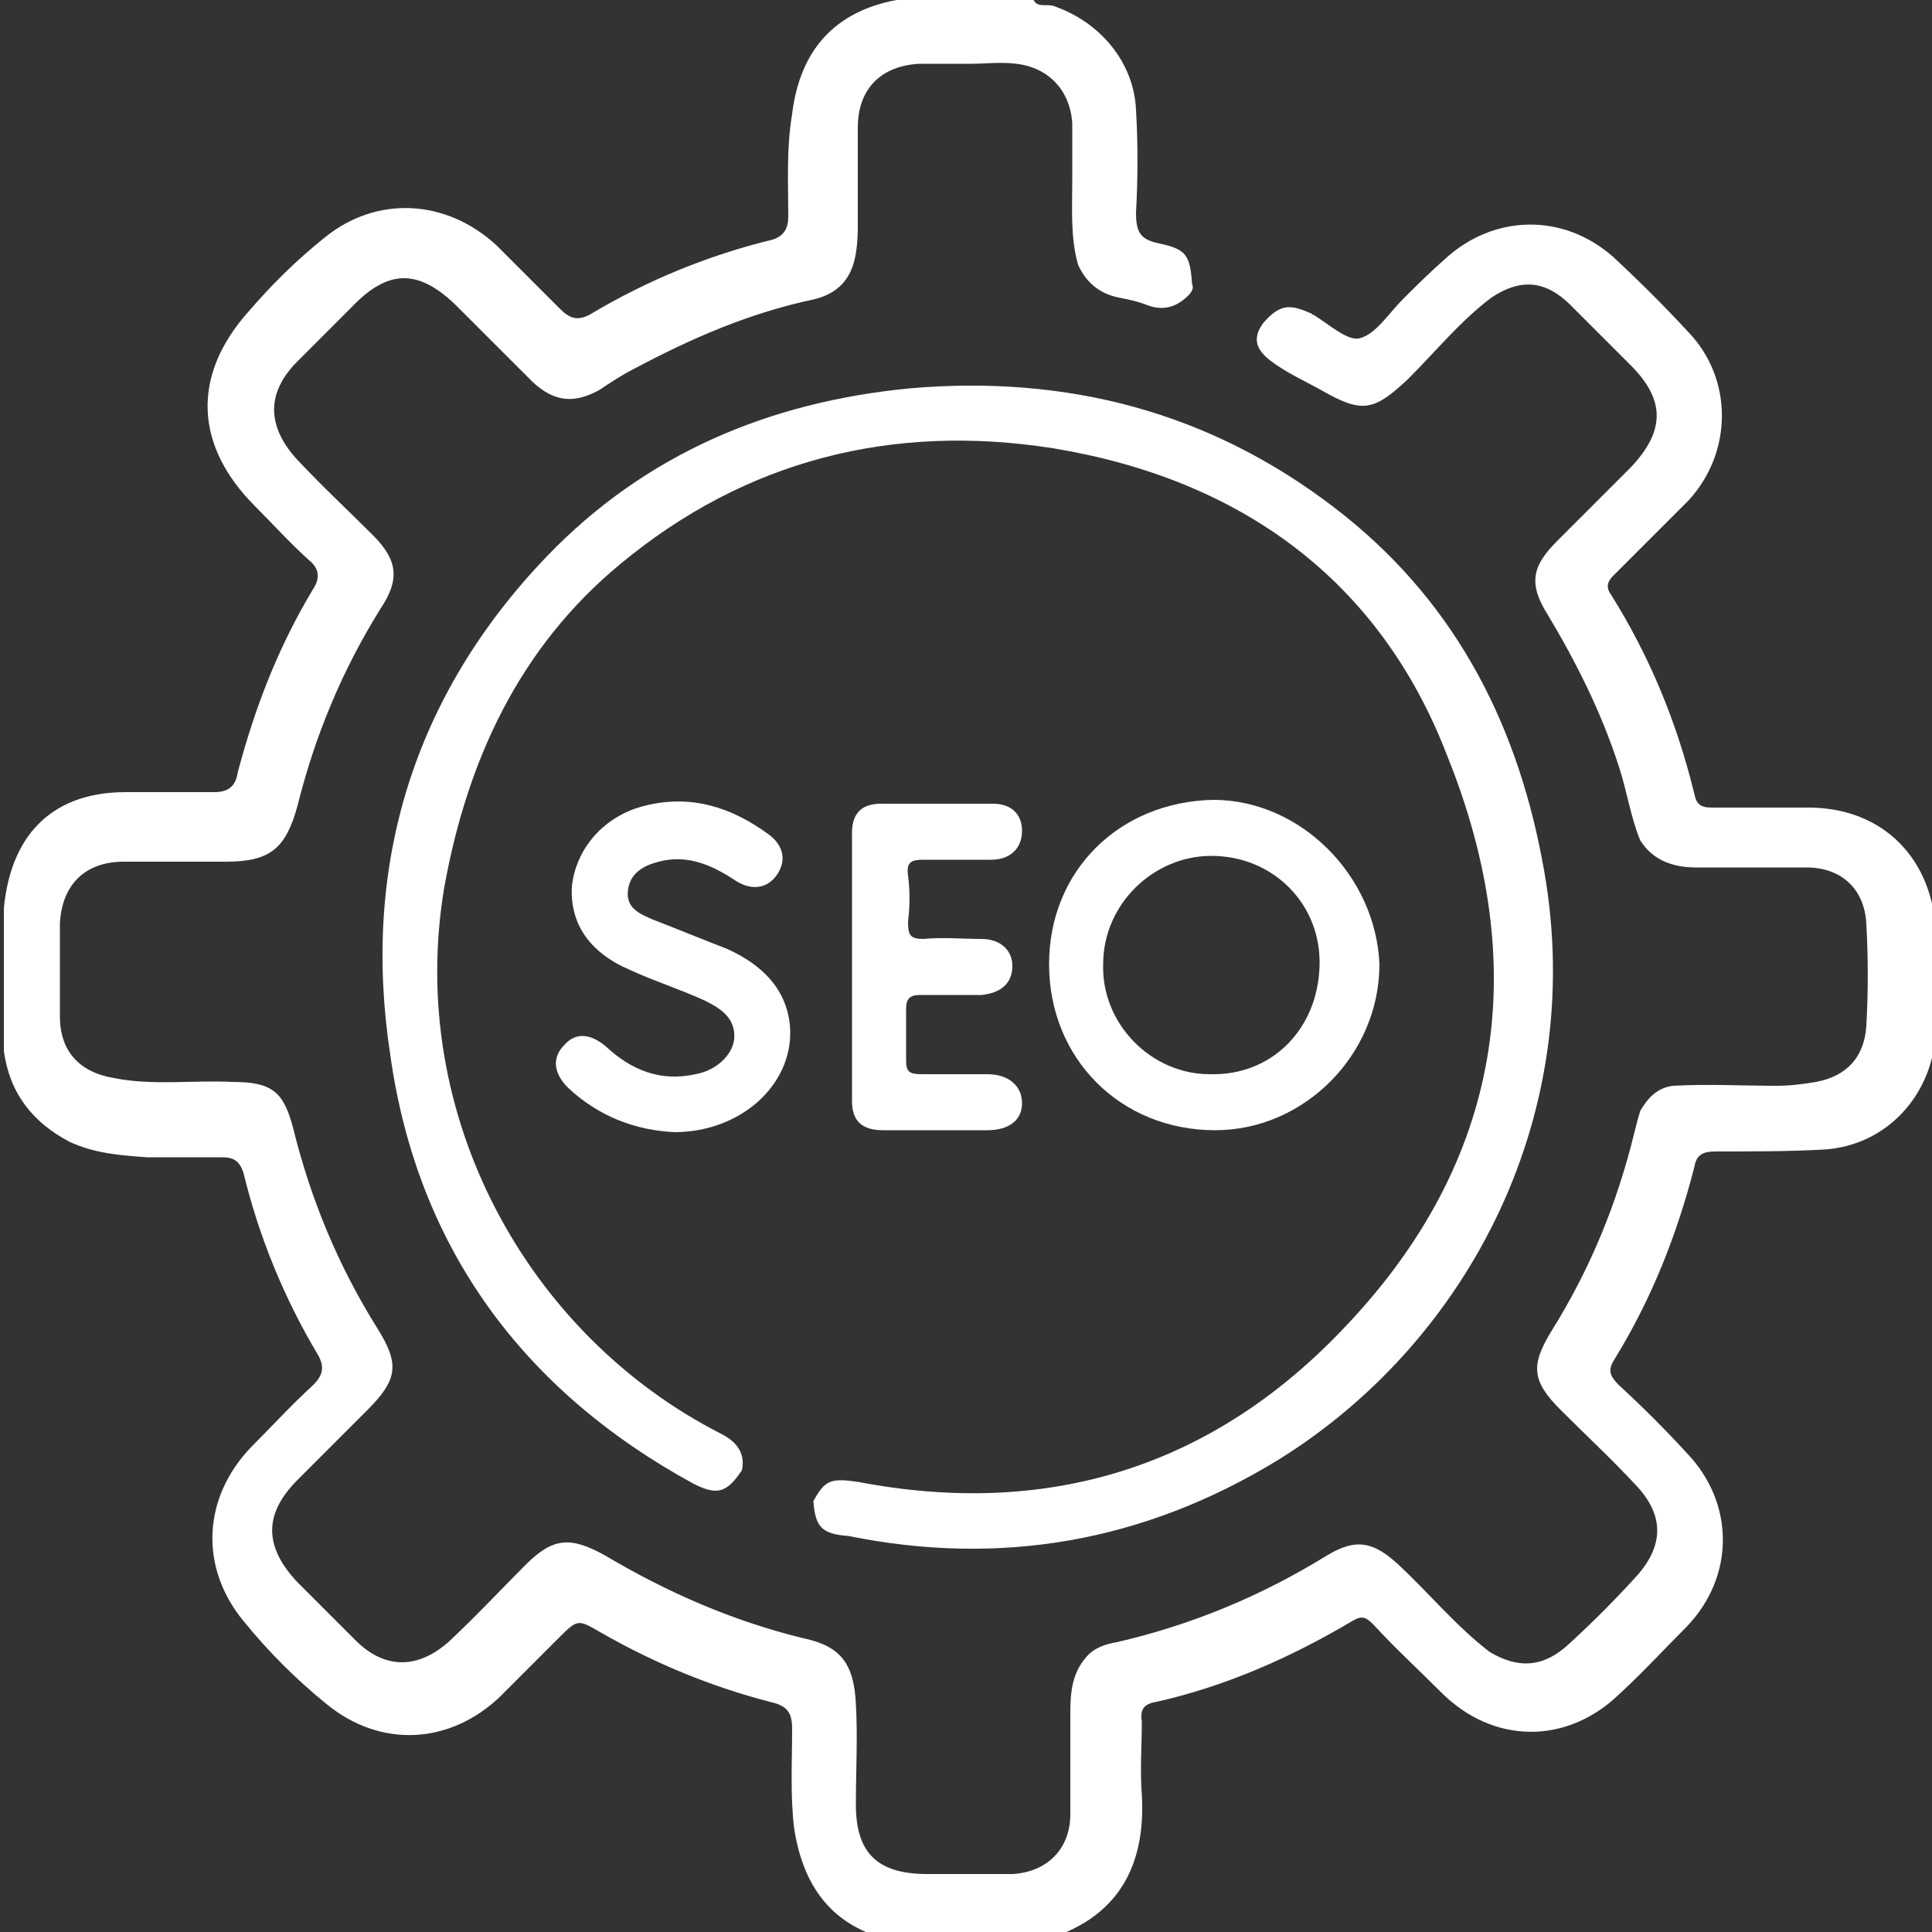
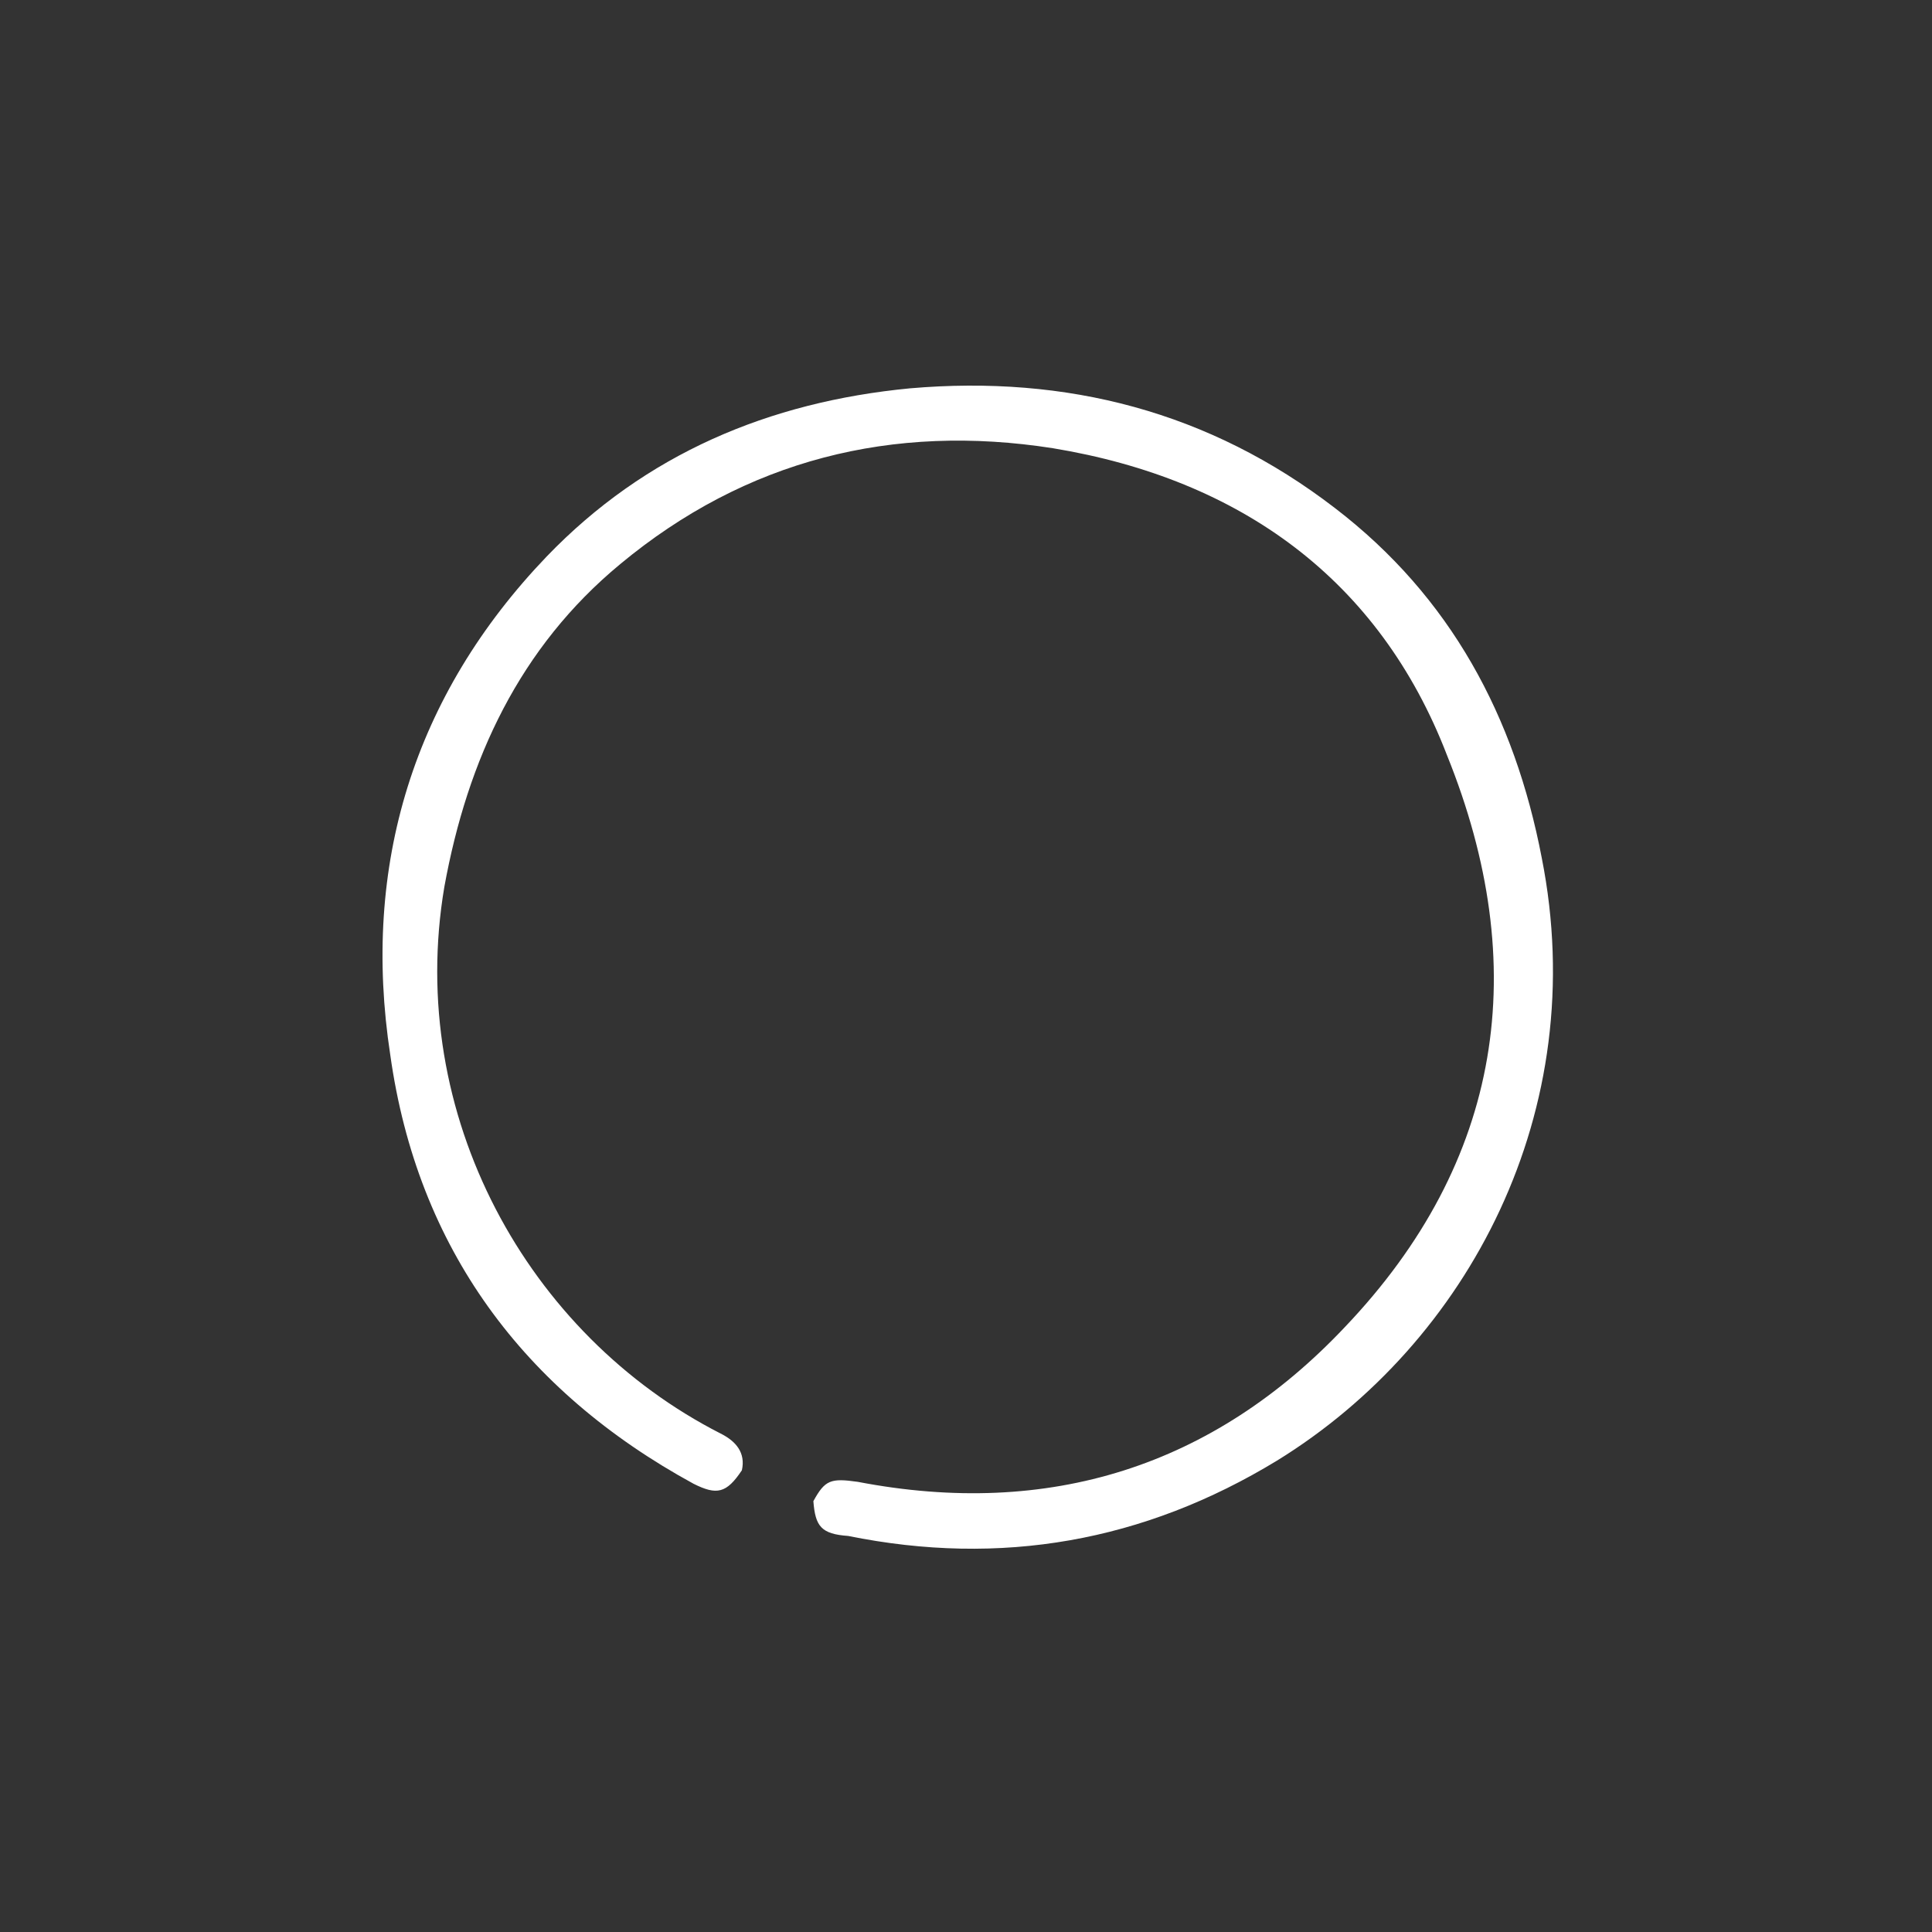
<svg xmlns="http://www.w3.org/2000/svg" version="1.1" id="Camada_1" x="0px" y="0px" viewBox="0 0 100 100" style="enable-background:new 0 0 100 100;" xml:space="preserve">
  <rect x="0" y="0" width="100" height="100" fill="#333333" stroke="none" />
  <style type="text/css">
	.st0{fill:#FFFFFF;}
</style>
  <g>
-     <path class="st0" d="M53.5,0c0.2,0.4,0.6,0.2,1,0.3c2.4,0.8,4.2,2.9,4.3,5.4c0.1,1.7,0.1,3.5,0,5.3c0,1,0.2,1.4,1.2,1.6   c1.4,0.3,1.6,0.6,1.7,2.1c0.1,0.2,0,0.4-0.2,0.6c-0.6,0.6-1.3,0.8-2.1,0.5c-0.5-0.2-1-0.3-1.5-0.4c-1-0.2-1.7-0.8-2.1-1.7   c-0.4-1.4-0.3-2.9-0.3-4.4c0-1,0-1.9,0-2.9c-0.1-1.7-1.2-2.9-2.9-3.1c-0.8-0.1-1.6,0-2.3,0c-0.9,0-1.8,0-2.7,0   c-2,0.1-3.2,1.3-3.2,3.3c0,1.6,0,3.3,0,4.9c0,0.5,0,1-0.1,1.6c-0.2,1.3-0.9,2.1-2.2,2.4c-3.3,0.7-6.3,2-9.3,3.6   c-0.6,0.3-1.2,0.7-1.8,1.1c-1.3,0.7-2.3,0.6-3.4-0.4c-1.3-1.3-2.6-2.6-3.9-3.9c-2-2-3.6-2-5.5,0c-0.9,0.9-1.9,1.9-2.8,2.8   c-1.6,1.6-1.6,3.3-0.1,5c1.3,1.4,2.7,2.7,4,4c1.3,1.3,1.4,2.3,0.4,3.8c-2,3.2-3.4,6.6-4.3,10.2c-0.6,2.2-1.4,2.9-3.7,2.9   c-1.8,0-3.5,0-5.3,0c-2,0-3.2,1.2-3.3,3.2c0,1.6,0,3.2,0,4.8c0,1.8,1,2.9,2.8,3.2c2,0.4,4.1,0.1,6.1,0.2c2.1,0,2.7,0.5,3.2,2.5   c0.9,3.6,2.3,7,4.3,10.2c1.2,1.9,1.1,2.7-0.5,4.3c-1.2,1.2-2.4,2.4-3.6,3.6c-1.8,1.8-1.7,3.5,0,5.3c1,1,2,2,3,3   c1.5,1.5,3.2,1.5,4.8,0.1c1.4-1.3,2.7-2.7,4-4c1.4-1.4,2.3-1.5,4.1-0.5c3.2,1.9,6.6,3.4,10.3,4.3c1.9,0.4,2.6,1.3,2.7,3.4   c0.1,1.7,0,3.4,0,5.2c0,2.5,1.1,3.6,3.7,3.6c0.7,0,1.5,0,2.2,0c0.7,0,1.5,0,2.2,0c1.8-0.1,3-1.3,3-3.1c0-1.8,0-3.5,0-5.3   c0-1,0.1-2,0.8-2.8c0.4-0.5,1-0.7,1.6-0.8c3.9-0.9,7.5-2.4,10.9-4.5c1.5-0.9,2.4-0.7,3.7,0.5c1.6,1.5,3,3.2,4.7,4.5   c1.5,0.9,2.8,0.8,4.1-0.4c1.2-1.1,2.3-2.2,3.4-3.4c1.5-1.6,1.6-3.2,0.1-4.8c-1.3-1.4-2.6-2.6-3.9-3.9c-1.5-1.5-1.6-2.3-0.5-4.1   c2-3.2,3.4-6.6,4.3-10.3c0.1-0.4,0.2-0.8,0.3-1.1c0.4-0.7,0.9-1.2,1.7-1.3c1.8-0.1,3.6,0,5.4,0c0.7,0,1.4-0.1,2-0.2   c1.6-0.3,2.5-1.3,2.6-2.9c0.1-1.7,0.1-3.5,0-5.3c-0.1-1.8-1.3-2.9-3.1-2.9c-0.7,0-1.5,0-2.2,0c-1.2,0-2.3,0-3.5,0   c-1.1,0-2.2-0.3-2.9-1.4c-0.5-1.2-0.7-2.6-1.1-3.8c-0.9-2.8-2.2-5.4-3.7-7.9c-1-1.6-0.8-2.5,0.5-3.8c1.3-1.3,2.5-2.5,3.8-3.8   c1.8-1.9,1.8-3.5,0-5.3c-1-1-2.1-2.1-3.1-3.1c-1.3-1.3-2.6-1.4-4.1-0.4c-1.6,1.2-2.9,2.8-4.3,4.2c-1.8,1.7-2.4,1.8-4.5,0.6   c-0.9-0.5-1.8-0.9-2.6-1.5c-0.8-0.6-1-1.2-0.4-2c0.8-0.9,1.3-1,2.4-0.5c0.1,0,0.1,0.1,0.2,0.1c0.8,0.5,1.8,1.4,2.4,1.2   c0.8-0.2,1.5-1.3,2.2-2c0.7-0.7,1.4-1.4,2.2-2.1c2.5-2.3,6.1-2.4,8.7-0.1c1.4,1.3,2.7,2.6,3.9,3.9c2.3,2.4,2.3,6.2,0,8.7   c-1.3,1.3-2.6,2.6-3.9,3.9c-0.3,0.3-0.4,0.6-0.1,1c2,3.2,3.4,6.6,4.3,10.3c0.1,0.5,0.3,0.7,0.9,0.7c1.7,0,3.3,0,5,0   c3.9,0,6.5,2.7,6.6,6.6c0,1.6,0,3.3,0,4.9c-0.1,3.3-2.5,6-5.8,6.2c-1.8,0.1-3.7,0.1-5.6,0.1c-0.7,0-1,0.2-1.1,0.8   c-0.9,3.5-2.2,6.8-4.1,9.9c-0.4,0.6-0.3,0.9,0.2,1.4c1.2,1.1,2.4,2.3,3.5,3.5c2.5,2.6,2.5,6.4,0,9c-1.2,1.2-2.3,2.4-3.5,3.5   c-2.7,2.6-6.5,2.6-9.2-0.1c-1.2-1.2-2.4-2.3-3.5-3.5c-0.4-0.4-0.6-0.5-1.1-0.2c-3.2,1.9-6.6,3.4-10.2,4.2c-0.6,0.1-0.8,0.4-0.7,1   c0,1.3-0.1,2.5,0,3.8c0.2,3.4-1,6.5-5.4,7.6c-2.4,0-4.8,0-7.2,0c-3.2-0.6-4.9-2.6-5.4-5.9c-0.2-1.7-0.1-3.4-0.1-5.1   c0-0.8-0.2-1.2-1.1-1.4c-3.1-0.8-6-2-8.8-3.6c-1.2-0.7-1.2-0.7-2.2,0.3c-1,1-2,2-3,3c-2.6,2.5-6.2,2.7-9,0.4   c-1.6-1.3-3-2.7-4.3-4.3c-2.3-2.8-2.1-6.4,0.4-9c1.1-1.1,2.1-2.2,3.2-3.2c0.5-0.5,0.6-0.9,0.3-1.5c-1.8-3-3.1-6.2-3.9-9.5   c-0.2-0.6-0.5-0.8-1.1-0.8c-1.3,0-2.6,0-3.9,0c-1.4-0.1-2.7-0.2-4-0.8c-1.9-1-3.1-2.5-3.4-4.7c0-2.5,0-4.9,0-7.4   C0.6,42.9,3,41,6.5,41c1.5,0,3.1,0,4.6,0c0.7,0,1.1-0.3,1.2-1c0.9-3.4,2.1-6.5,3.9-9.5c0.4-0.6,0.3-1.1-0.2-1.5   c-1-0.9-1.9-1.9-2.8-2.8c-3.1-3.1-3.3-6.7-0.4-10c1.2-1.4,2.5-2.7,4-3.9c2.7-2.2,6.3-2,8.9,0.4c1.1,1.1,2.2,2.2,3.3,3.3   c0.5,0.5,0.9,0.6,1.5,0.3c3-1.8,6.2-3.1,9.5-3.9c0.6-0.2,0.8-0.6,0.8-1.2c0-1.8-0.1-3.5,0.2-5.3c0.4-3.3,2.2-5.3,5.4-5.9   C48.7,0,51.1,0,53.5,0z" />
    <path class="st0" d="M42.1,77.7c0.6-1.1,0.9-1.2,2.3-1c9.9,1.9,18.4-0.8,25.2-8c8.2-8.6,9.7-18.7,5.3-29.6   C71.4,30,64.2,24.8,54.5,23.2c-8.3-1.3-15.9,0.6-22.4,6c-5.2,4.3-7.9,10.1-9.1,16.7c-2,11.8,4.3,23.2,14.3,28.3   c0.8,0.4,1.3,1,1.1,1.9c-0.8,1.2-1.3,1.3-2.5,0.7C27.1,72,21.6,64.6,20.2,54.6c-1.5-9.8,1.2-18.6,8.1-25.8c5.1-5.3,11.5-8,18.8-8.7   c8.1-0.7,15.5,1.2,22,6.2c6,4.6,9.3,10.8,10.7,18.1c2.6,13.1-3.8,25.1-13.7,31.2c-6.9,4.2-14.3,5.5-22.2,3.9   C42.5,79.4,42.2,79,42.1,77.7z" />
-     <path class="st0" d="M34.9,58.6c-2-0.1-3.9-0.8-5.5-2.3c-0.8-0.8-0.8-1.6-0.2-2.2c0.6-0.7,1.4-0.6,2.2,0.1c1.3,1.2,2.8,1.8,4.6,1.4   c1.1-0.2,1.9-1,2-1.8c0.1-1.1-0.7-1.6-1.5-2c-1.3-0.6-2.6-1-3.9-1.6c-2.1-0.9-3.1-2.4-3-4.3c0.2-2,1.7-3.7,3.8-4.2   c2.4-0.6,4.5,0.1,6.4,1.5c0.8,0.6,0.9,1.4,0.4,2.1c-0.5,0.7-1.3,0.8-2.1,0.3c-1.2-0.8-2.5-1.4-4-1c-0.8,0.2-1.5,0.6-1.6,1.5   c-0.1,0.9,0.6,1.2,1.3,1.5c1.3,0.5,2.5,1,3.8,1.5c1.8,0.8,3.2,2.1,3.3,4.2C41,56.2,38.3,58.6,34.9,58.6z" />
-     <path class="st0" d="M48.4,58.5c-0.9,0-1.8,0-2.7,0c-1.1,0-1.6-0.5-1.6-1.5c0-4.6,0-9.2,0-13.9c0-1,0.5-1.5,1.5-1.5   c1.9,0,3.8,0,5.8,0c1,0,1.5,0.6,1.5,1.4c0,0.9-0.6,1.5-1.6,1.5c-1.2,0-2.3,0-3.5,0c-0.6,0-0.9,0.1-0.8,0.8c0.1,0.8,0.1,1.6,0,2.4   c0,0.7,0.1,0.9,0.8,0.9c1-0.1,2,0,3,0c1,0,1.6,0.6,1.6,1.4c0,0.9-0.6,1.4-1.6,1.5c-1.1,0-2.1,0-3.2,0c-0.5,0-0.7,0.2-0.7,0.7   c0,0.9,0,1.8,0,2.7c0,0.6,0.2,0.7,0.8,0.7c1.1,0,2.3,0,3.4,0c1.1,0,1.8,0.6,1.8,1.5c0,0.9-0.7,1.4-1.8,1.4   C50.2,58.5,49.3,58.5,48.4,58.5z" />
-     <path class="st0" d="M62.8,41.4c-4.9,0.1-8.5,3.7-8.5,8.5c0,4.9,3.7,8.6,8.6,8.6c4.6,0,8.5-3.9,8.5-8.6   C71.2,45.3,67.3,41.4,62.8,41.4z M62.6,55.6c-3,0-5.6-2.6-5.5-5.7c0-3.1,2.6-5.6,5.6-5.6c3.2,0,5.7,2.5,5.6,5.7   C68.2,53.3,65.8,55.7,62.6,55.6z" />
  </g>
</svg>